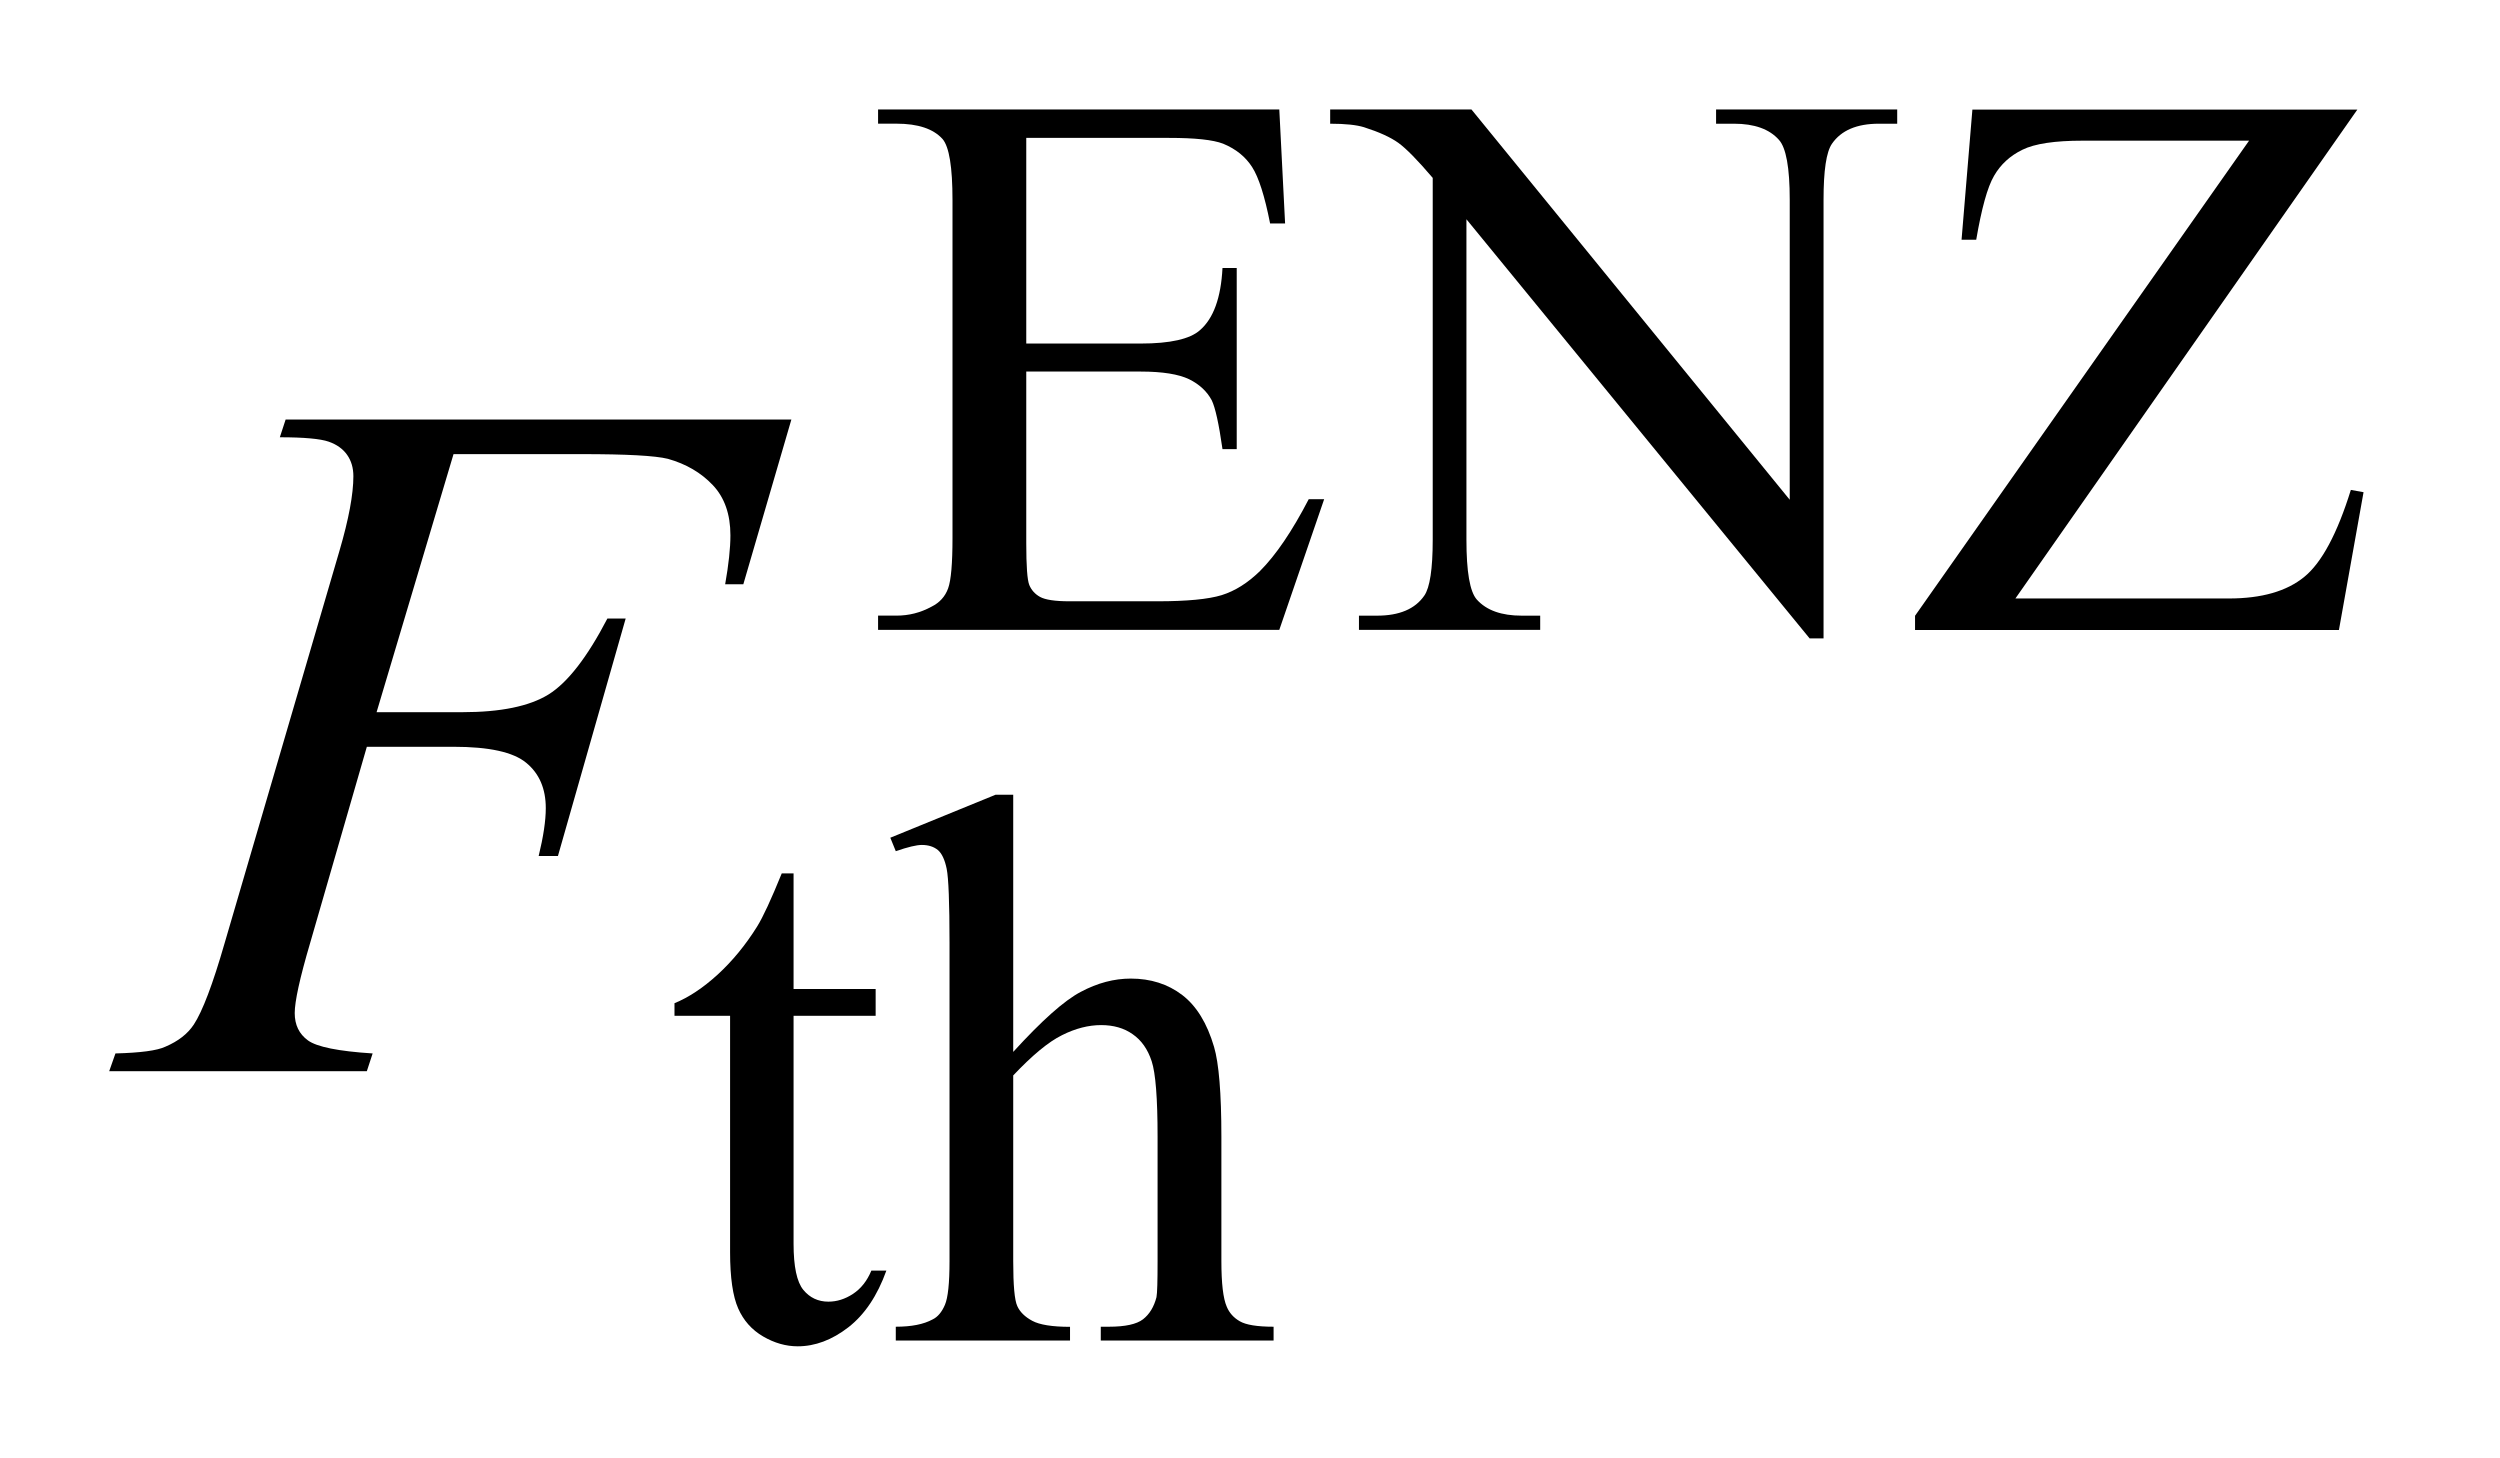
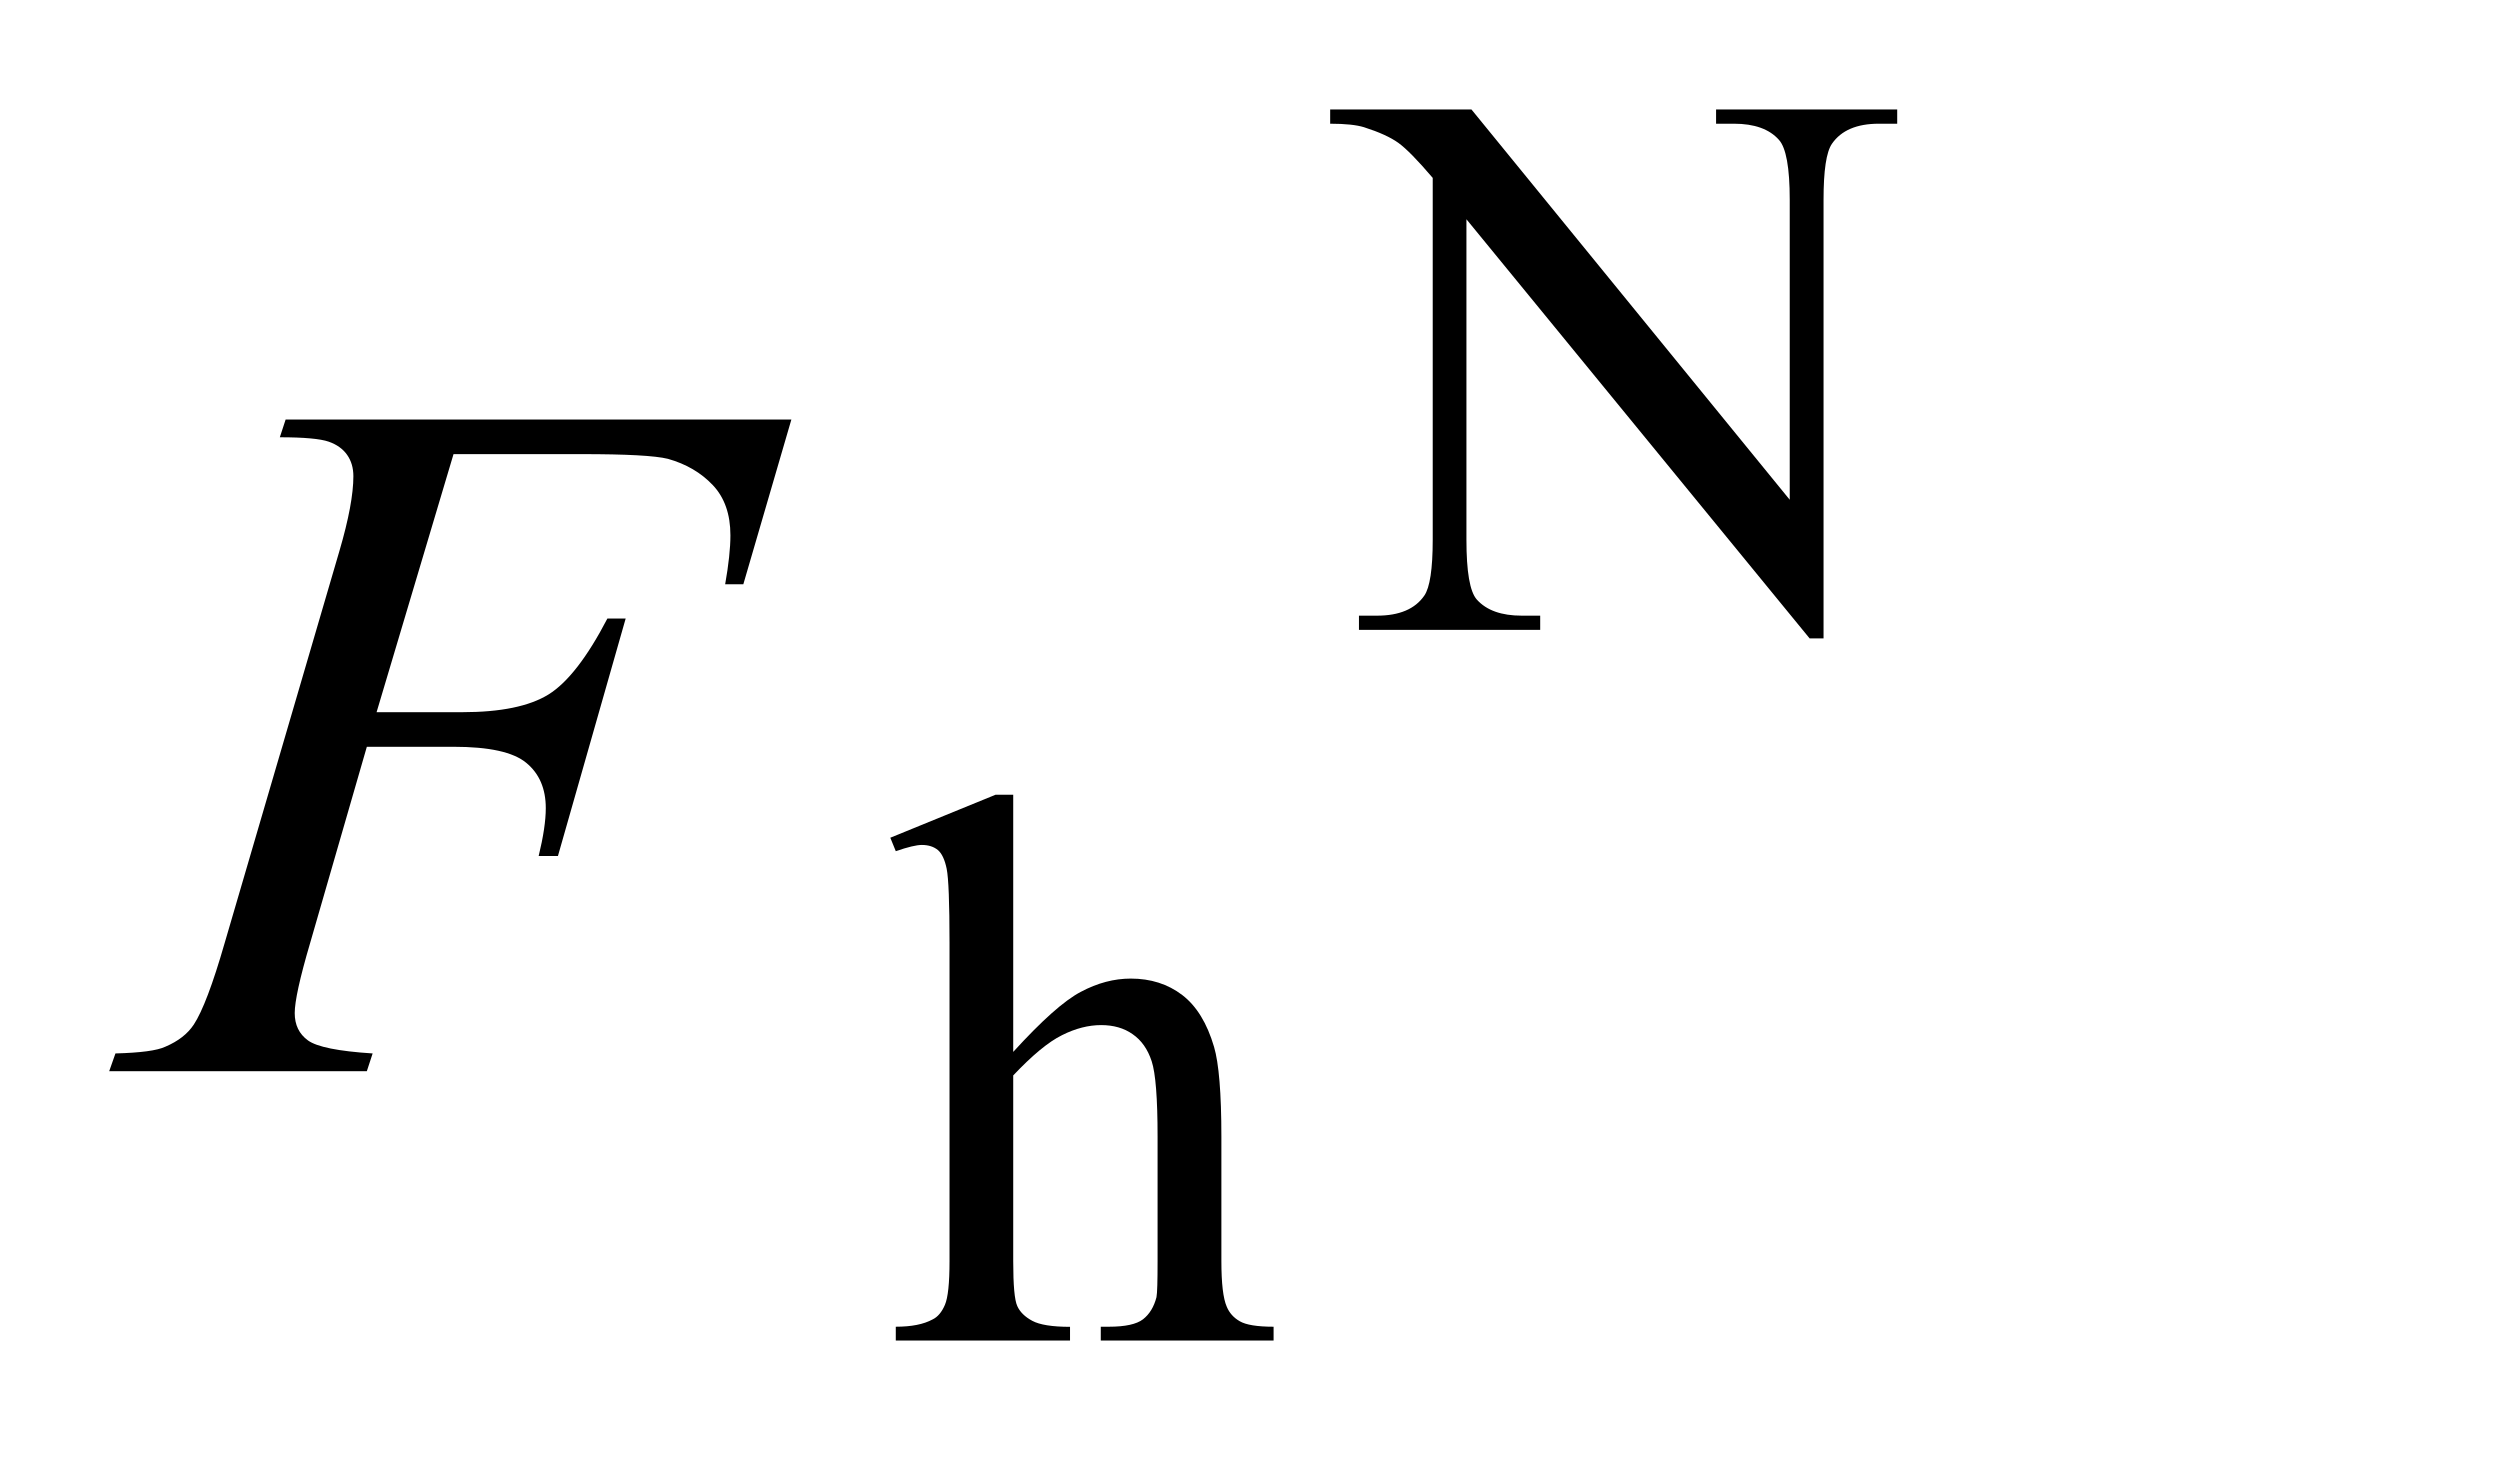
<svg xmlns="http://www.w3.org/2000/svg" stroke-dasharray="none" shape-rendering="auto" font-family="'Dialog'" text-rendering="auto" width="36" fill-opacity="1" color-interpolation="auto" color-rendering="auto" preserveAspectRatio="xMidYMid meet" font-size="12px" viewBox="0 0 36 21" fill="black" stroke="black" image-rendering="auto" stroke-miterlimit="10" stroke-linecap="square" stroke-linejoin="miter" font-style="normal" stroke-width="1" height="21" stroke-dashoffset="0" font-weight="normal" stroke-opacity="1">
  <defs id="genericDefs" />
  <g>
    <defs id="defs1">
      <clipPath clipPathUnits="userSpaceOnUse" id="clipPath1">
        <path d="M-1 -1 L21.597 -1 L21.597 12.3 L-1 12.3 L-1 -1 Z" />
      </clipPath>
      <clipPath clipPathUnits="userSpaceOnUse" id="clipPath2">
        <path d="M-5.208 2.152 L-5.208 13.452 L15.39 13.452 L15.39 2.152 Z" />
      </clipPath>
    </defs>
    <g transform="scale(1.576,1.576) translate(1,1) matrix(1,0,0,1,5.208,-2.152)">
-       <path d="M3.169 2.412 L3.169 4.291 L4.214 4.291 C4.485 4.291 4.666 4.25 4.757 4.168 C4.88 4.061 4.948 3.872 4.962 3.601 L5.092 3.601 L5.092 5.256 L4.962 5.256 C4.929 5.024 4.896 4.876 4.864 4.81 C4.821 4.729 4.752 4.664 4.657 4.617 C4.561 4.571 4.414 4.547 4.215 4.547 L3.169 4.547 L3.169 6.114 C3.169 6.324 3.178 6.452 3.197 6.498 C3.216 6.543 3.248 6.58 3.295 6.606 C3.342 6.632 3.431 6.646 3.562 6.646 L4.369 6.646 C4.638 6.646 4.833 6.627 4.954 6.59 C5.076 6.552 5.193 6.479 5.305 6.369 C5.45 6.224 5.598 6.006 5.75 5.713 L5.891 5.713 L5.481 6.907 L1.815 6.907 L1.815 6.777 L1.983 6.777 C2.095 6.777 2.201 6.751 2.302 6.696 C2.377 6.659 2.428 6.603 2.455 6.528 C2.482 6.454 2.495 6.3 2.495 6.069 L2.495 2.98 C2.495 2.679 2.465 2.493 2.404 2.422 C2.32 2.329 2.18 2.282 1.984 2.282 L1.815 2.282 L1.815 2.152 L5.481 2.152 L5.534 3.194 L5.397 3.194 C5.348 2.944 5.293 2.772 5.233 2.679 C5.173 2.585 5.086 2.514 4.968 2.465 C4.875 2.429 4.71 2.412 4.474 2.412 L3.169 2.412 Z" stroke="none" clip-path="url(#clipPath2)" />
-     </g>
+       </g>
    <g transform="matrix(1.576,0,0,1.576,9.782,-1.815)">
      <path d="M5.947 2.152 L7.238 2.152 L10.146 5.718 L10.146 2.976 C10.146 2.684 10.113 2.501 10.047 2.429 C9.96 2.331 9.823 2.282 9.637 2.282 L9.473 2.282 L9.473 2.152 L11.128 2.152 L11.128 2.282 L10.96 2.282 C10.759 2.282 10.616 2.343 10.532 2.465 C10.48 2.54 10.455 2.71 10.455 2.977 L10.455 6.985 L10.328 6.985 L7.192 3.155 L7.192 6.083 C7.192 6.375 7.223 6.558 7.287 6.63 C7.376 6.729 7.513 6.777 7.697 6.777 L7.866 6.777 L7.866 6.907 L6.21 6.907 L6.21 6.777 L6.375 6.777 C6.579 6.777 6.723 6.716 6.807 6.594 C6.858 6.521 6.884 6.35 6.884 6.083 L6.884 2.777 C6.746 2.615 6.642 2.509 6.57 2.457 C6.499 2.406 6.394 2.358 6.256 2.314 C6.188 2.293 6.085 2.282 5.947 2.282 L5.947 2.152 Z" stroke="none" clip-path="url(#clipPath2)" />
    </g>
    <g transform="matrix(1.576,0,0,1.576,9.782,-1.815)">
-       <path d="M15.333 2.152 L12.208 6.62 L14.158 6.62 C14.458 6.62 14.687 6.554 14.847 6.423 C15.007 6.293 15.149 6.027 15.273 5.628 L15.389 5.649 L15.164 6.908 L11.291 6.908 L11.291 6.778 L14.343 2.437 L12.821 2.437 C12.569 2.437 12.385 2.464 12.272 2.52 C12.159 2.575 12.073 2.654 12.013 2.758 C11.952 2.862 11.899 3.057 11.85 3.342 L11.716 3.342 L11.815 2.153 L15.333 2.153 Z" stroke="none" clip-path="url(#clipPath2)" />
-     </g>
+       </g>
    <g transform="matrix(1.576,0,0,1.576,9.782,-1.815)">
-       <path d="M1.044 9.132 L1.044 10.188 L1.794 10.188 L1.794 10.433 L1.044 10.433 L1.044 12.516 C1.044 12.724 1.074 12.865 1.133 12.937 C1.192 13.009 1.269 13.045 1.362 13.045 C1.439 13.045 1.514 13.022 1.587 12.974 C1.66 12.926 1.716 12.855 1.755 12.761 L1.892 12.761 C1.81 12.99 1.694 13.163 1.545 13.279 C1.395 13.395 1.241 13.453 1.082 13.453 C0.974 13.453 0.869 13.423 0.766 13.363 C0.663 13.303 0.587 13.218 0.538 13.107 C0.489 12.996 0.464 12.825 0.464 12.593 L0.464 10.433 L-0.044 10.433 L-0.044 10.318 C0.084 10.266 0.216 10.179 0.351 10.056 C0.485 9.933 0.605 9.787 0.71 9.619 C0.765 9.531 0.84 9.368 0.936 9.132 L1.044 9.132 Z" stroke="none" clip-path="url(#clipPath2)" />
-     </g>
+       </g>
    <g transform="matrix(1.576,0,0,1.576,9.782,-1.815)">
      <path d="M3.051 8.413 L3.051 10.763 C3.311 10.478 3.516 10.294 3.669 10.214 C3.821 10.133 3.973 10.093 4.125 10.093 C4.307 10.093 4.464 10.143 4.595 10.243 C4.726 10.343 4.823 10.502 4.886 10.717 C4.93 10.866 4.953 11.14 4.953 11.537 L4.953 12.674 C4.953 12.877 4.969 13.016 5.002 13.091 C5.025 13.147 5.065 13.192 5.121 13.224 C5.177 13.257 5.28 13.274 5.43 13.274 L5.43 13.4 L3.851 13.4 L3.851 13.274 L3.925 13.274 C4.075 13.274 4.179 13.251 4.237 13.206 C4.296 13.16 4.337 13.093 4.36 13.004 C4.367 12.967 4.37 12.857 4.37 12.675 L4.37 11.538 C4.37 11.187 4.352 10.957 4.316 10.848 C4.28 10.738 4.222 10.656 4.142 10.601 C4.063 10.545 3.967 10.518 3.854 10.518 C3.74 10.518 3.62 10.548 3.497 10.61 C3.373 10.671 3.225 10.794 3.051 10.978 L3.051 12.675 C3.051 12.895 3.063 13.031 3.088 13.085 C3.112 13.139 3.158 13.184 3.225 13.22 C3.291 13.256 3.407 13.275 3.57 13.275 L3.57 13.4 L1.978 13.4 L1.978 13.274 C2.121 13.274 2.233 13.252 2.315 13.207 C2.361 13.185 2.399 13.14 2.427 13.074 C2.455 13.009 2.469 12.876 2.469 12.675 L2.469 9.767 C2.469 9.4 2.46 9.174 2.443 9.09 C2.426 9.006 2.398 8.948 2.362 8.918 C2.325 8.888 2.277 8.872 2.216 8.872 C2.167 8.872 2.088 8.891 1.978 8.929 L1.928 8.806 L2.89 8.413 L3.051 8.413 Z" stroke="none" clip-path="url(#clipPath2)" />
    </g>
    <g transform="matrix(1.576,0,0,1.576,9.782,-1.815)">
      <path d="M-2.063 5.301 L-2.766 7.659 L-1.984 7.659 C-1.632 7.659 -1.37 7.605 -1.195 7.497 C-1.021 7.389 -0.841 7.157 -0.657 6.803 L-0.49 6.803 L-1.109 8.973 L-1.285 8.973 C-1.242 8.796 -1.22 8.651 -1.22 8.536 C-1.22 8.358 -1.279 8.22 -1.398 8.122 C-1.517 8.023 -1.738 7.975 -2.064 7.975 L-2.855 7.975 L-3.374 9.771 C-3.468 10.09 -3.514 10.302 -3.514 10.408 C-3.514 10.516 -3.474 10.599 -3.393 10.658 C-3.312 10.717 -3.116 10.757 -2.802 10.777 L-2.855 10.939 L-5.209 10.939 L-5.152 10.777 C-4.923 10.771 -4.771 10.751 -4.695 10.715 C-4.578 10.665 -4.492 10.598 -4.436 10.513 C-4.357 10.393 -4.263 10.146 -4.155 9.771 L-3.105 6.184 C-3.02 5.894 -2.978 5.667 -2.978 5.503 C-2.978 5.427 -2.997 5.362 -3.035 5.308 C-3.073 5.254 -3.129 5.213 -3.204 5.187 C-3.279 5.161 -3.428 5.147 -3.65 5.147 L-3.597 4.985 L1.024 4.985 L0.585 6.49 L0.419 6.49 C0.451 6.309 0.467 6.16 0.467 6.043 C0.467 5.85 0.413 5.697 0.306 5.584 C0.199 5.471 0.063 5.391 -0.104 5.344 C-0.221 5.315 -0.483 5.301 -0.89 5.301 L-2.063 5.301 Z" stroke="none" clip-path="url(#clipPath2)" />
    </g>
  </g>
</svg>